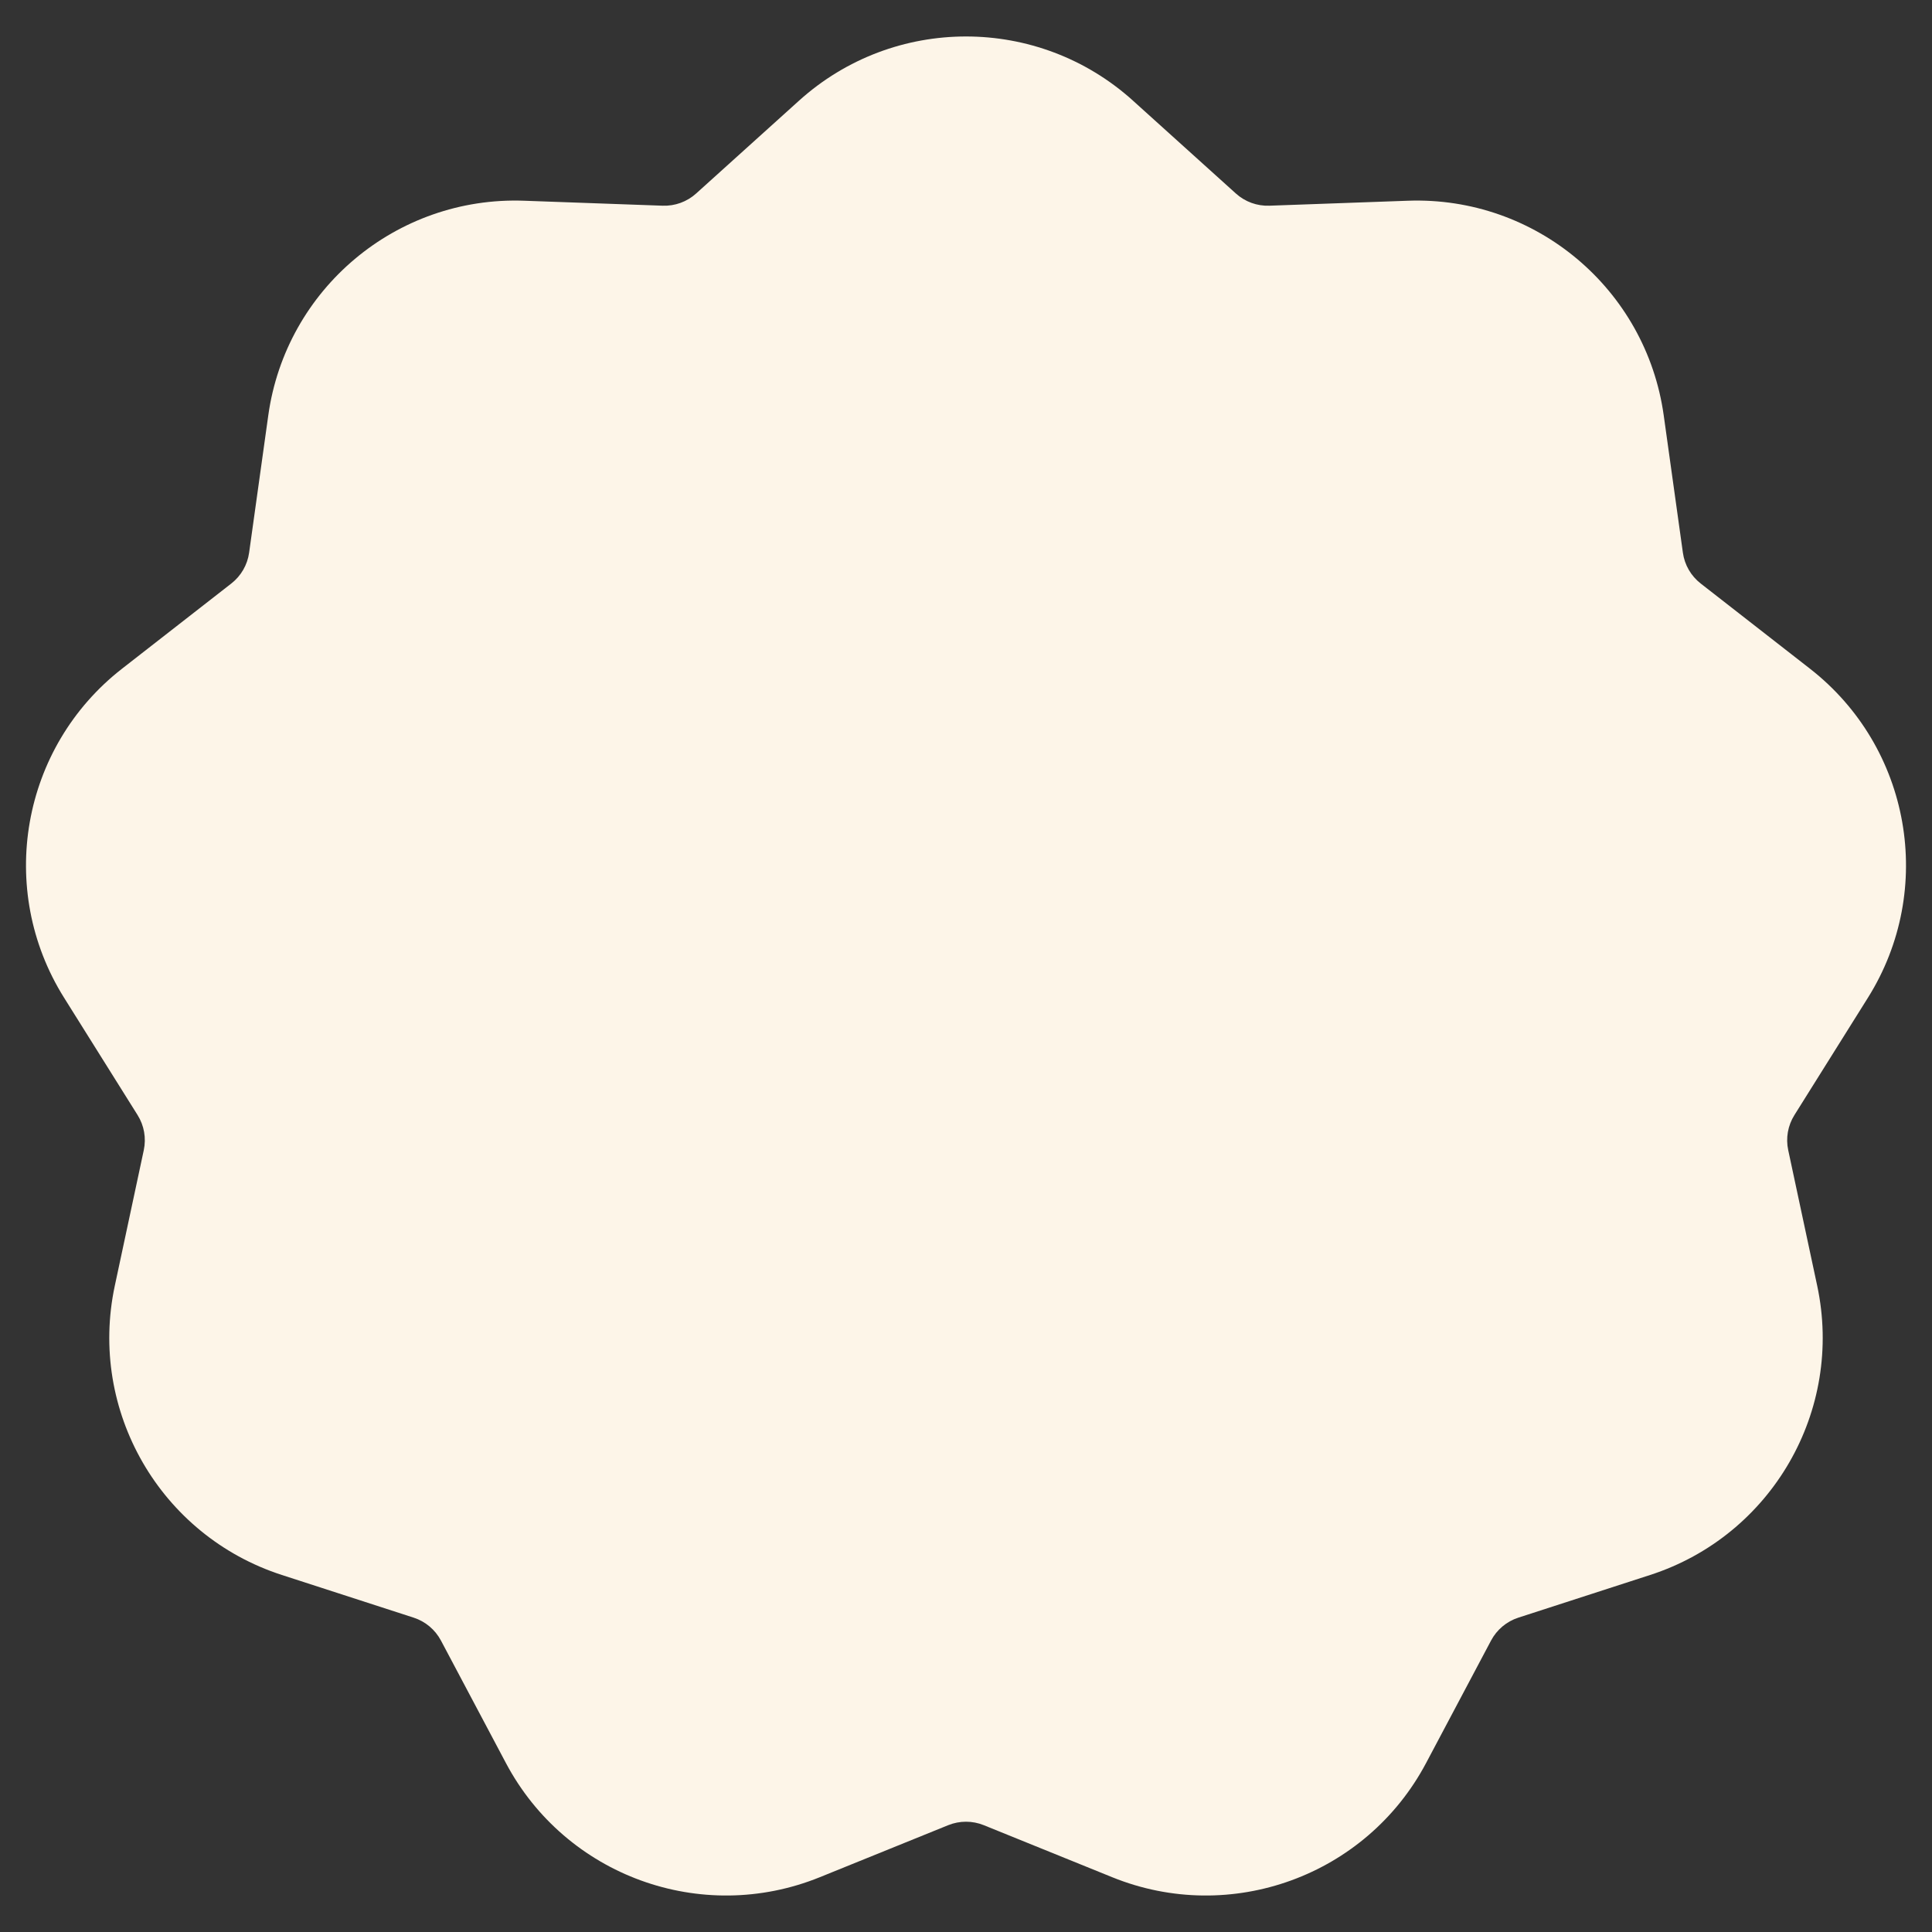
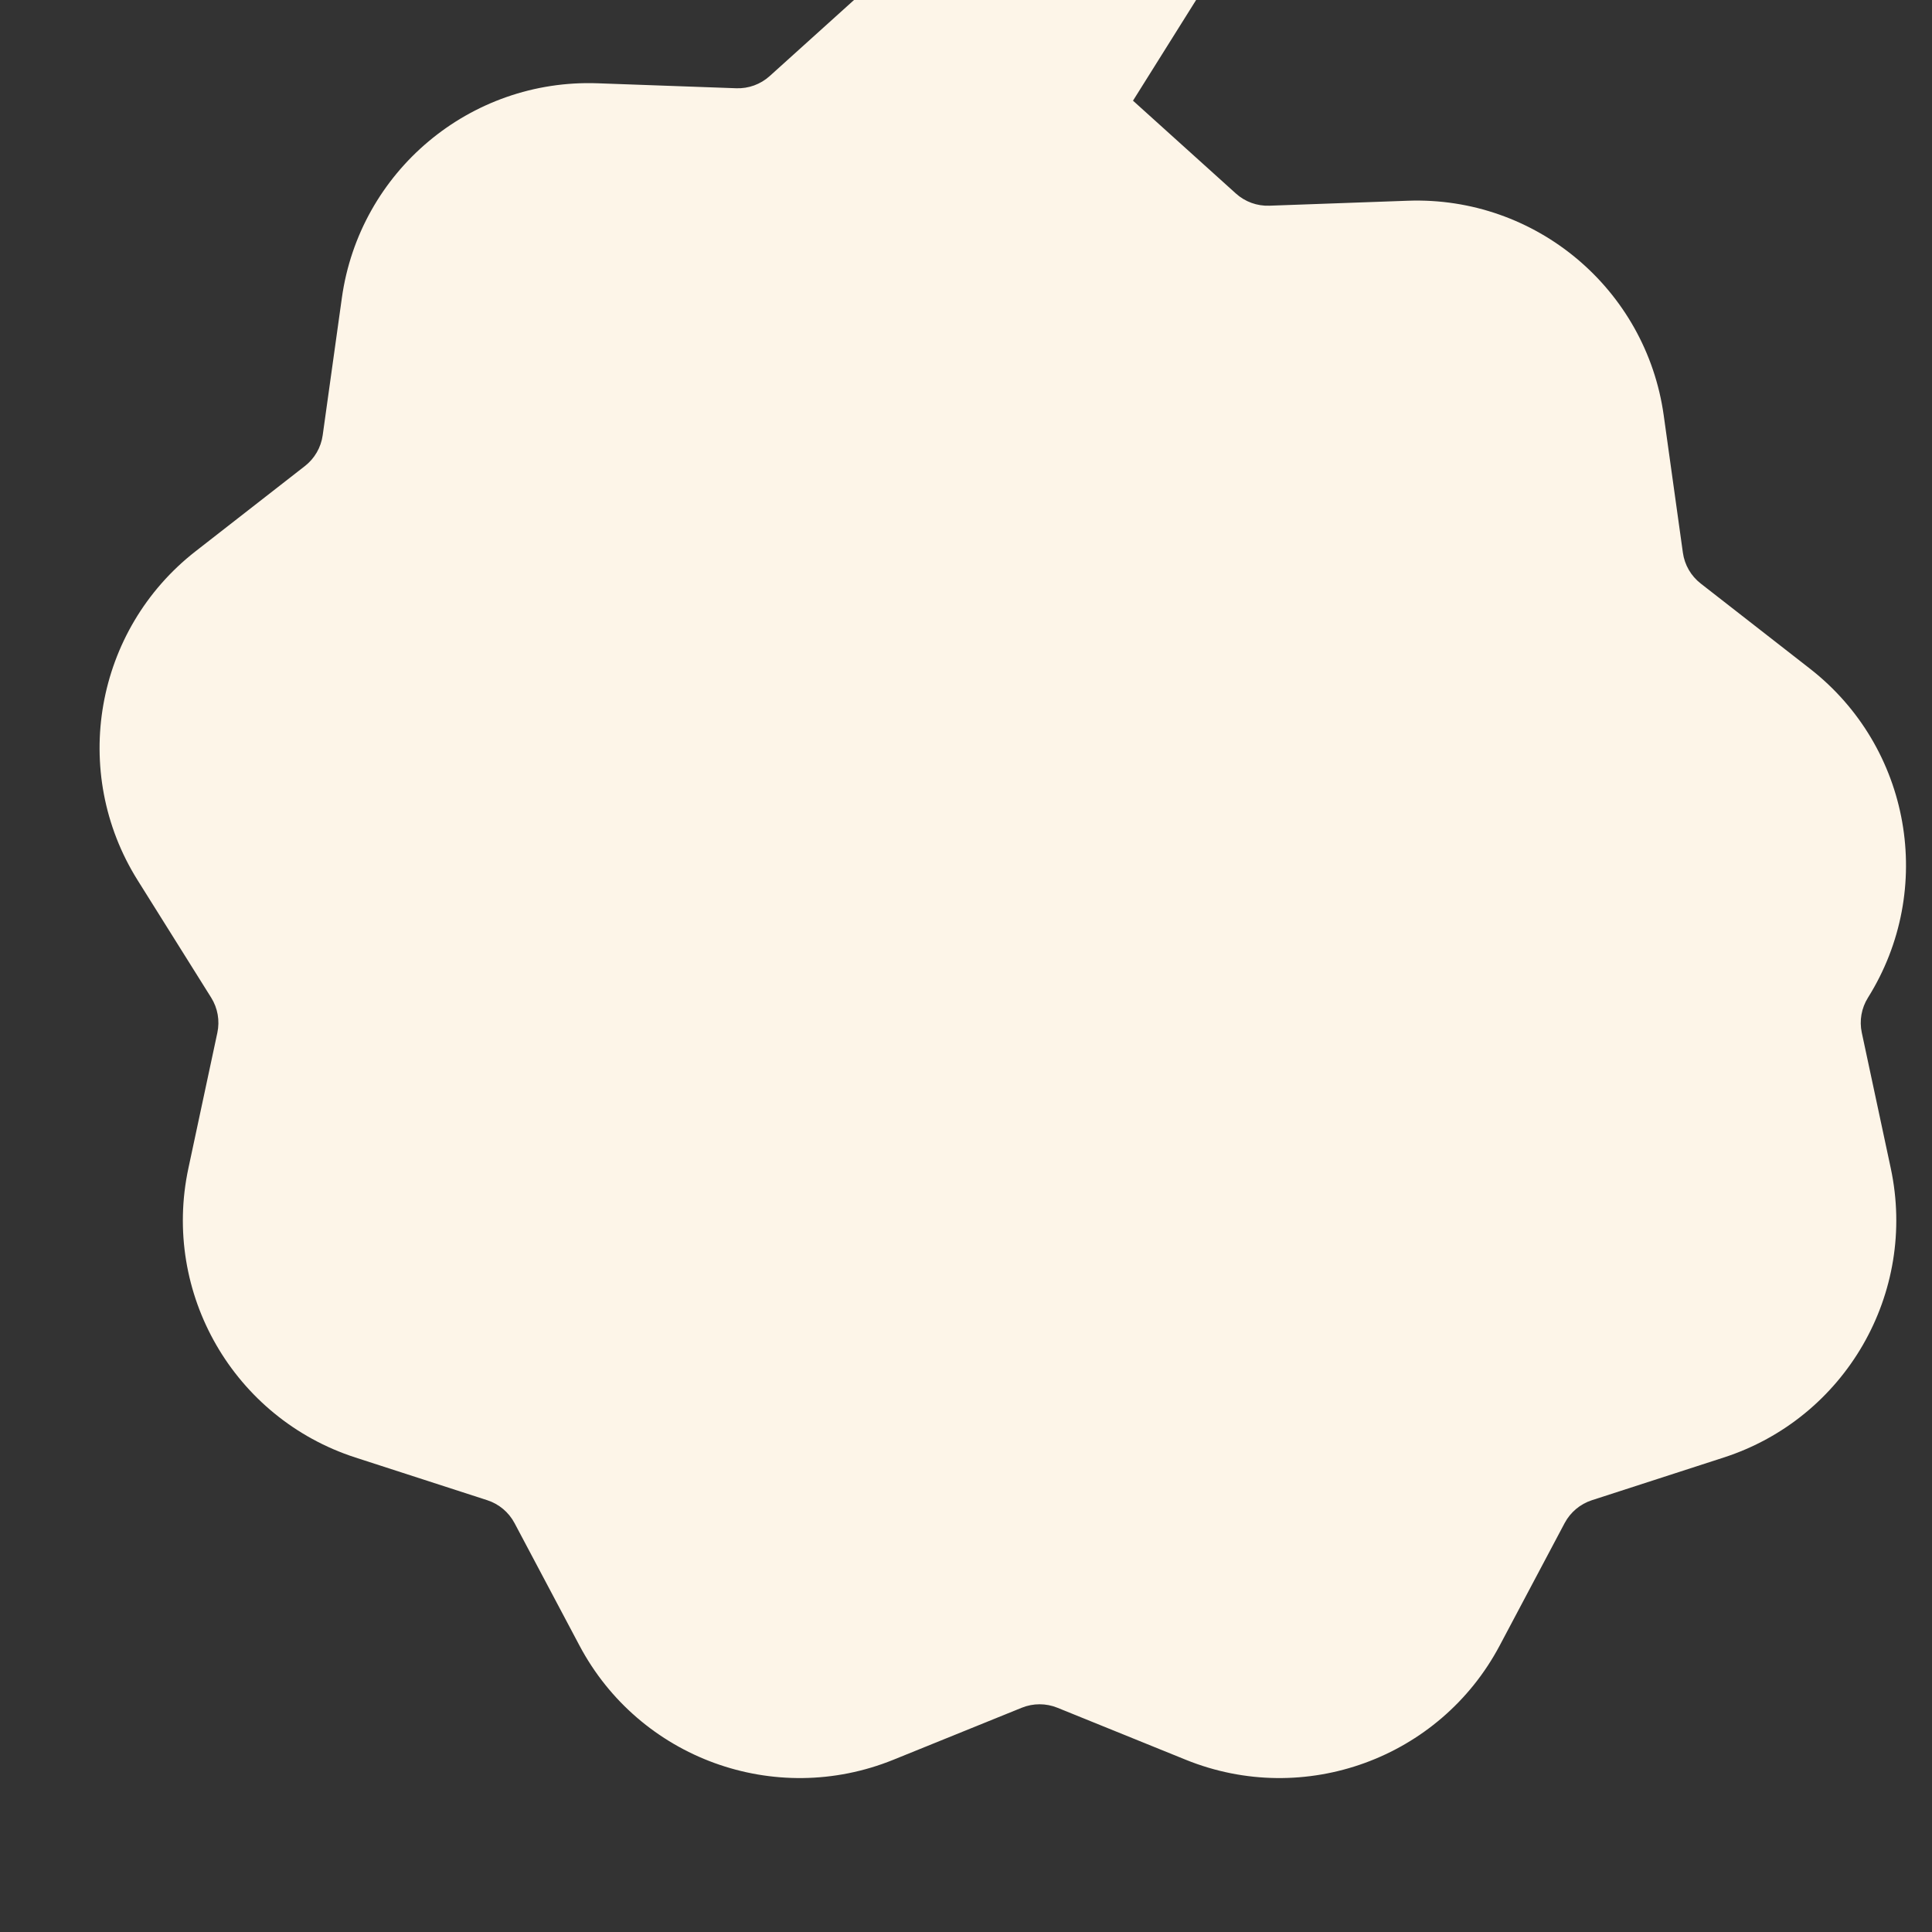
<svg xmlns="http://www.w3.org/2000/svg" viewBox="0 0 595 595" id="Layer_1">
  <rect x="0" y="0" width="595" height="595" fill="#333333" stroke="none" />
  <defs>
    <style>.cls-1{fill:#fdf5e8;}</style>
  </defs>
-   <path d="M348.93,31.01l31.69,28.59c2.82,2.54,6.51,3.89,10.3,3.75l42.66-1.53c39.33-1.41,73.36,27.14,78.8,66.12l5.9,42.27c.52,3.76,2.49,7.16,5.48,9.49l33.66,26.24c31.04,24.2,38.75,67.95,17.86,101.31l-22.66,36.17c-2.01,3.21-2.7,7.09-1.9,10.79l8.92,41.74c8.22,38.49-13.99,76.96-51.43,89.09l-40.61,13.15c-3.61,1.17-6.62,3.7-8.4,7.05l-20,37.71c-18.44,34.77-60.19,49.96-96.66,35.18l-39.56-16.03c-3.51-1.42-7.45-1.42-10.96,0l-39.56,16.03c-36.48,14.78-78.22-.41-96.66-35.18l-20-37.71c-1.78-3.35-4.79-5.88-8.4-7.05l-40.61-13.15c-37.44-12.12-59.66-50.6-51.43-89.09l8.92-41.74c.79-3.71.11-7.58-1.9-10.79l-22.66-36.17c-20.89-33.36-13.18-77.11,17.86-101.31l33.66-26.24c2.99-2.33,4.96-5.74,5.48-9.49l5.9-42.27c5.44-38.98,39.47-67.54,78.8-66.12l42.66,1.53c3.79.14,7.48-1.21,10.3-3.75l31.69-28.59c29.22-26.37,73.65-26.37,102.87,0Z" class="cls-1" />
+   <path d="M348.93,31.01l31.69,28.59c2.82,2.54,6.51,3.89,10.3,3.75l42.66-1.53c39.33-1.41,73.36,27.14,78.8,66.12l5.9,42.27c.52,3.76,2.49,7.16,5.48,9.49l33.66,26.24c31.04,24.2,38.75,67.95,17.86,101.31c-2.01,3.21-2.7,7.09-1.9,10.79l8.92,41.74c8.22,38.49-13.99,76.96-51.43,89.09l-40.61,13.15c-3.61,1.17-6.62,3.7-8.4,7.05l-20,37.71c-18.44,34.77-60.19,49.96-96.66,35.18l-39.56-16.03c-3.51-1.42-7.45-1.42-10.96,0l-39.56,16.03c-36.48,14.78-78.22-.41-96.66-35.18l-20-37.71c-1.78-3.35-4.79-5.88-8.4-7.05l-40.61-13.15c-37.44-12.12-59.66-50.6-51.43-89.09l8.92-41.74c.79-3.71.11-7.58-1.9-10.79l-22.66-36.17c-20.89-33.36-13.18-77.11,17.86-101.31l33.66-26.24c2.99-2.33,4.96-5.74,5.48-9.49l5.9-42.27c5.44-38.98,39.47-67.54,78.8-66.12l42.66,1.53c3.79.14,7.48-1.21,10.3-3.75l31.69-28.59c29.22-26.37,73.65-26.37,102.87,0Z" class="cls-1" />
</svg>